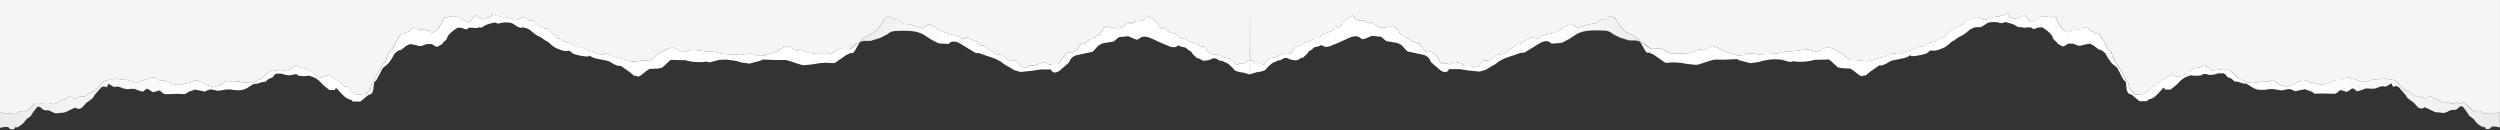
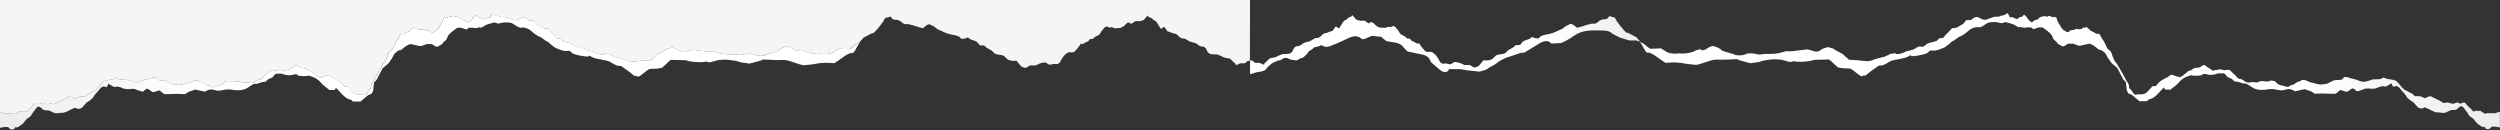
<svg xmlns="http://www.w3.org/2000/svg" xmlns:xlink="http://www.w3.org/1999/xlink" id="Vrstva_1" data-name="Vrstva 1" viewBox="0 0 1920 100">
  <rect x="0" y="0" width="1920" height="100" fill="#333333" stroke="none" />
  <defs>
    <style>
      .cls-1 {
        fill: url(#Nepojmenovan_p_echod_92-4);
      }

      .cls-1, .cls-2, .cls-3, .cls-4, .cls-5 {
        stroke-width: 0px;
      }

      .cls-2 {
        fill: url(#Nepojmenovan_p_echod_92-2);
      }

      .cls-3 {
        fill: url(#Nepojmenovan_p_echod_92-3);
      }

      .cls-4 {
        fill: url(#Nepojmenovan_p_echod_92);
      }

      .cls-5 {
        fill: #f6f4f4;
      }
    </style>
    <linearGradient id="Nepojmenovan_p_echod_92" data-name="Nepojmenovan˝ p¯echod 92" x1="0" y1="54.99" x2="660.32" y2="54.99" gradientUnits="userSpaceOnUse">
      <stop offset="0" stop-color="#ececec" />
      <stop offset=".23" stop-color="#fff" />
      <stop offset=".89" stop-color="#fff" />
    </linearGradient>
    <linearGradient id="Nepojmenovan_p_echod_92-2" data-name="Nepojmenovan˝ p¯echod 92" x1="660.32" y1="34.57" x2="960" y2="34.57" xlink:href="#Nepojmenovan_p_echod_92" />
    <linearGradient id="Nepojmenovan_p_echod_92-3" data-name="Nepojmenovan˝ p¯echod 92" x1="-430.38" y1="54.71" x2="229.94" y2="54.71" gradientTransform="translate(1489.62) rotate(-180) scale(1 -1)" xlink:href="#Nepojmenovan_p_echod_92" />
    <linearGradient id="Nepojmenovan_p_echod_92-4" data-name="Nepojmenovan˝ p¯echod 92" x1="229.94" y1="34.29" x2="529.62" y2="34.29" gradientTransform="translate(1489.62) rotate(-180) scale(1 -1)" xlink:href="#Nepojmenovan_p_echod_92" />
  </defs>
  <g>
    <path class="cls-4" d="m652.23,37.74c-.54,0-7.82-.32-7.82-.32l-4.86,3.03-2.16.64-2.43.32c-2.43.32-3.64-.16-3.64-.16l-3.64.16s-2.83,0-6.07-.8c-3.24-.8-3.51-1.43-3.51-1.43,0,0-1.75-.64-3.24-.96-1.48-.32-2.02.8-2.02.8l-2.56-.64-2.97-1.91s-1.89-.8-2.7-.8-1.89.32-4.05,1.27c-2.16.96-2.83,2.07-2.83,2.07,0,0-2.7,1.12-7.55,2.39-4.86,1.27-1.75.8-1.75.8l-1.08.32s-5.13.96-8.09-.64c-2.97-1.59-10.25.32-10.25.32,0,0-.94-.16-1.48-.16s-3.37-.32-3.37-.32h-3.37l-3.1-.16s-2.83,0-7.01-1.27c-4.18-1.27-2.56-.64-2.56-.64h-4.18l-1.35-.16-5.13-.64-5.26-.64s-1.08,0-4.86,1.27c-3.78,1.27-5.03-.48-5.03-.48l-2.52-1.44-3.37-1.12s-3.51.8-3.91.96c-.4.16-1.48.96-1.48.96,0,0-.67.64-4.05,2.23-3.37,1.59-3.64,2.55-3.64,2.55l-3.51,3.03-6.2.32-4.05.48c-4.05.48-5.26.16-5.26.16,0,0-2.29-.48-3.64-1.12-1.35-.64-8.23-2.23-8.23-2.23,0,0-.61-.16-.94-.48-.34-.32-1.55-.48-2.36-1.12-.81-.64-1.15-.32-3.24-.88-2.09-.56-2.02.48-2.02.48l-2.56-.08s-1.75-.32-3.03-.88c-1.28-.56-2.56-1.19-2.56-1.19l-3.03-.72s-1.21-.16-2.02-.56c-.81-.4-1.96-1.04-1.96-1.04l-1.15-.8-1.89-.56-2.23.24h-.47s-2.43-1.67-2.97-2.23c-.54-.56-7.28-2.15-7.28-2.15l-1.42-1.43-1.15-.88h-1.15l-1.01.08-1.08-1.04-1.28-1.59-1.42-1.35-.74-.8s-1.21-1.04-2.23-2.31c-1.01-1.27-2.02-.48-2.02-.48l-2.09-.64s-.81-.24-1.35-.64c-.27-.2-.3-.2-.3-.19,0-.01-.03-.04-.1-.13-.27-.32-2.16-1.19-2.16-1.19l-.94-.56-2.49-3h-3.57s-1.35-1.35-3.17-2.14c-1.82-.8-4.17.95-4.17.95,0,0-2.45,1.72-5.01.68-1.91-.77-1.61-.75-1.33-.68l-.76-.19-1.15-.32-2.02-.72s-.96-.22-4.15-.24c-.23-.13-.47-.27-.66-.4-.6-.4-2.43-.51-2.43-.51l-.99-.43s-1.29-.92-2.03-1.16c-.74-.23-.69.76-.99,1.16-.3.39-1.21,2.11-1.21,2.11,0,0,0,0,0,0l-.77-.4s-1.04.12-1.49.29c-.45.18,0,0-.99.53-.99.53-1.88.7-1.88.7l-1.04-.43s-.45-.56-.74-.8c-.3-.23-1.24-.29-1.24-.29l-.69-.12s-.84-.35-1.34-1.29c-.5-.94-1.69.35-3.27,2.54-1.59,2.19-1.44,1.73-1.44,1.73,0,0-.84.59-1.44,1.04-.6.45-1.24-.51-1.24-.51l-1.04-.94-1.79-.35s-.99-.47-1.79-1.35c-.79-.88-2.23-1.05-2.23-1.05,0,0-1.34-.41-1.98-.48-.64-.07-1.29.48-1.29.48h-.94s-.4-.35-.64-.48c-.25-.13-1.09,0-1.09,0l-1.44.48-1.14.53-.34-.06-.51-.47-1.74.76-.74,2.52s-.84,1.58-1.09,1.93-1.14,1.76-1.59,2.64c-.45.88-.74,1.05-.74,1.05,0,0-.55.64-1.14,1.29-.6.64-1.29.59-1.29.59l-1.04.82-1.19.35s-.55-.06-1.34-1c-.79-.94-3.42-.76-3.42-.76,0,0-.74-.41-1.14-.64-.4-.23-.89-.23-.89-.23l-1.49.41-1.39-.29h-.99c-.15,0-.35-.41-.74-.88-.4-.47-.79,0-1.29,0s-1.24-.7-1.24-.7c0,0-.45.12-1.14.7-.69.59-1.14,1-1.14,1l-1.44,1.41-1.64.59-1.69,1.11s-.5.36-.84.36-.55.28-.84.28-.54-.28-.54-.28h-.55l-1.19,1.45-.89,1.82s-.84,1.11-1.44,2.11c-.6,1-1.34,2.29-1.74,3.22-.4.94-1.09,2.58-1.09,2.58,0,0-.55.64-1.04,1-.5.35-.69.53-.69.53,0,0-.55.53-.74.8-.2.27-.55.49-.55.49,0,0-.94,2.52-1.19,3.34-.25.82-.89,2.23-1.19,2.81-.12.23-.33.7-.55,1.21-.55.51-1.16,1.1-1.3,1.31-.27.4-4.52,7.73-4.52,7.73l-2.76,5.26s-1.48,2.31-1.82,2.79c-.34.48-.61,3.43-.61,3.43l-1.21.97-.27.54s-.74.64-1.62,2.15c-.88,1.51-1.69,1.35-1.69,1.35l-2.09-.32-1.82.08s-1.62,0-2.97-.48c-1.35-.48-1.48-.8-1.48-.8,0,0-1.28-1.19-1.48-1.43-.2-.24-2.5-2.79-2.9-3.19-.4-.4-.74-.4-1.21-.56-.47-.16-.67.16-.67.16l-.54.16-.67-.48s-.61-.64-.81-.88-.47-.56-1.21-1.51c-.74-.96-3.44-2.39-3.44-2.39,0,0-.2-.08-.88-.56-.67-.48-2.7-1.27-2.7-1.27l-1.42-1.19c-1.42-1.19-2.16-.56-2.16-.56l-1.89.72-3.64,1.12s-1.62-.56-2.5-1.35c-.88-.8-1.42-1.12-1.42-1.12l-3.03-2.55s-1.08-.08-1.28-.16c-.2-.08-.94-.4-.94-.4,0,0-.27-.16-.88-.8-.61-.64-2.9-.96-2.9-.96h-1.08l-1.28-.32s-.61-.32-1.01-.48c-.4-.16-1.69-1.27-1.69-1.27l-1.42.16-1.28,1.12-2.97,1.75s-.47.4-1.21,1.04c-.74.64-1.96-.08-1.96-.08l-1.62-.16-1.89-.48-1.89.08s-1.28.64-1.75.64-1.42-.24-1.42-.24l-1.35-.16h-.74l-1.15.4-1.08.96s-.74.8-1.21,1.27-1.55,1.35-1.55,1.35l-1.82,2.07-1.15.88s-.61.08-1.35.16c-.74.08-.81.24-.81.24l-1.48.88-1.69,1.12-1.55.48h-1.35c-.34,0-1.15-.32-1.15-.32l-1.35-.08s-1.75.24-2.63.32c-.88.08-1.28-.16-1.28-.16,0,0-.54-.16-1.21-.64-.67-.48-3.91-.08-3.91-.08h-.74s-.88.24-1.28.24-.61-.08-1.35-.24c-.74-.16-.88-.56-.88-.56,0,0-.54,0-2.36.16-1.82.16-2.36,1.51-2.36,1.51,0,0-1.28.96-1.75,1.27-.47.32-.61.32-1.28.56-.67.24-2.02.4-2.02.4,0,0-1.48.64-3.1.88-1.62.24-1.48-.24-1.48-.24,0,0-.81-.56-1.28-.8-.47-.24-1.21-.24-1.42-.4s-1.21-.4-1.21-.4c0,0-.2-.24-1.35-1.04-1.15-.8-1.42-.88-1.42-.88,0,0-.94-.16-1.35-.24-.4-.08-.81-.48-1.69-1.04-.88-.56-2.97,0-2.97,0,0,0-2.29.8-3.1,1.27-.81.48-1.89.48-2.43.64-.54.16-2.16.64-2.16.64l-3.78.8s-3.37-.32-5.13-.64l-1.89-.96-2.97-1.43-2.02-.48s-3.1,0-3.91-.16c-.81-.16-1.35-.64-2.02-1.75-.67-1.12-4.32.16-5.8.64-1.48.48-2.83.64-2.83.64l-2.16.8s-1.75.64-3.37,1.12c-1.62.48-5.39-.8-5.39-.8l-3.1-.96s-3.1-.16-4.45-.16-1.62-.32-1.62-.32l-1.89-.96s-.54.16-1.62.64c-1.08.48-3.37.8-3.37.8,0,0-1.35,0-2.56.32-1.21.32-2.83,1.12-3.51,2.07-.67.96-1.21,1.43-2.29,2.71-1.08,1.27-2.29,2.55-2.83,2.87-.54.32-6.2,3.19-6.2,3.19l-1.75,1.72s-1.48-.13-2.43,0c-.94.13-1.48,0-1.48,0l-2.16.83-2.02.8-1.08-.8s-1.62-.64-2.43-.8c-.81-.16-.81.32-2.7,1.12-1.89.8-1.89.96-3.91,1.91-2.02.96-1.89,1.12-3.24,1.89-1.35.77-2.02,0-2.02,0h-2.16l-2.16.66-2.16.16-1.89-.82h-1.35s-1.21.82-2.16.82,0,0-.54-.48c-.54-.48-2.43-.32-2.43-.32,0,0-.81.64-1.48,1.59-.67.96-.81.96-1.48,1.59-.67.64-1.75,1.43-3.1,3.03-1.35,1.59-1.08-.32-2.97,0-1.89.32-2.97,0-2.97,0,0,0-1.08.96-2.7,1.91-1.62.96-1.08,0-2.56,0H3.91l-3.91-1.11v12.1s6.02-1.7,6.92,0c.9,1.7,3.78,1.06,3.78,1.06,0,0,.9-1.72,1.62-1.82.72-.09-.54,1.37,1.62,0l2.16-1.37s1.08-.64,2.34-2.12c1.26-1.49.9-1.49,2.34-2.76,1.44-1.27,2.16-1.06,3.24-2.76,1.08-1.7.18-.64,1.8-2.76,1.62-2.12,2.52-3.61,3.42-3.82.9-.21,2.16.64,2.88,1.49.72.85,1.98,1.27,1.98,1.27l3.6.21s2.7,1.27,3.96,1.91c1.26.64,5.75-.21,5.75-.21,0,0,1.26.64,5.21-1.49,3.96-2.12,5.21-2.34,5.21-2.34,0,0,1.98,1.27,2.88.85.9-.42,1.62.15,3.06-1.73,1.44-1.88,2.88-3.15,2.88-3.15l1.98-1.27s1.08-1.06,1.8-1.49c.72-.42,1.08-1.06,1.8-2.34.72-1.27,4.14-4.67,4.86-5.74.72-1.06,2.52-1.49,2.52-1.49,1.26,0,1.98,1.27,2.7,0l.72-1.27s-.72-1.49,1.62,0l2.34,1.49,1.62.21s.72-.64,3.06,0c2.34.64,2.52,1.06,3.24,1.27.72.21,2.7.42,2.7.42l3.24-.21h2.34l2.7,1.06,2.7.85,1.26.21,2.52-2.12h.9c.72,0,2.7,1.7,2.7,1.7l1.62.85,1.62-.42,2.88-.85s.18-.42.9.21c.72.64,1.98,1.7,1.98,1.7l1.44.85h2.7l6.47-.21h1.42l5.05.21,3.06-1.91,3.96-1.27s-1.44-.85,3.42.21l4.86,1.06s2.34-1.27,3.06-1.49c.72-.21,1.98-.21,1.98-.21l1.26.21c1.26.21,3.6.85,3.6.85l3.06-.42,3.78-.64h3.24s1.26.64,6.11.64,8.27-2.97,8.27-2.97l3.24-1.94h2.16l3.78-1.25,3.06-.42,1.98-1.91,2.52-1.06.9-.42,1.08-1.49,1.44-1.27h4.68l1.62.64,2.34.42,2.16.21s4.5-1.27,5.57-.64c1.08.64-1.08.64,2.34,1.06,3.42.42,5.57,0,5.57,0l1.26-.21,3.42,1.27,1.44.64,2.7,1.91s3.24,3.61,4.5,4.46c1.26.85,3.42,2.76,3.42,2.76h3.78c1.98,0-.36-3.82,3.6.64,3.96,4.46,5.93,5.95,7.55,6.37,1.62.42,2.34.85,2.34.85l.72,1.01h5.93l1.98-1.65,3.78-3.19,2.7-1.06,1.26-2.34.72-6.37,1.98-2.12,4.68-8.92,4.14-3.4,3.06-4.25,1.8-3.4,2.52-2.12,2.34-1.06s-1.44,1.91,1.62-.85c3.06-2.76,5.57-3.4,5.57-3.4l1.62.21,5.57,1.27h1.62l3.78-1.49h4.14l2.52,1.7,1.62.42,3.78-2.12,1.08-1.7s2.16-.85,2.88-3.61c.72-2.76,7.73-7.22,7.73-7.22h2.7s3.24,1.06,3.96,1.27c.72.21,1.98-1.27,1.98-1.27h3.42s1.44.64,3.42,0c1.98-.64,2.7,0,2.7,0l4.14-2.34s5.93-1.91,6.47-1.7c.54.21,2.34.85,2.34.85l4.32-.87h2.88s2.88.02,4.14.87c1.26.85,3.6,2.34,3.6,2.34l2.16.85s1.98-.42,3.6,0c1.62.42,3.6,1.49,3.6,1.49l3.6,2.97,2.52,1.7,2.7,1.27,4.14,2.97s-.18-.85,2.34,1.49c2.52,2.34,4.68,3.61,4.68,3.61l3.78,1.49s2.7,1.06,4.32.85c1.62-.21,2.88,0,2.88,0,0,0,1.26,1.27,2.16,1.91.9.64,6.83,2.12,10.61,2.34,3.78.21.18-1.91,3.78.21,3.6,2.12,11.87,2.34,14.3,3.93,2.43,1.59,5.39,2.87,5.39,2.87l3.25.3c-.01.11.55.64,3.49,2.57,4.86,3.19,6.2,5.31,7.01,5.04l.81-.26s1.08,1.48,2.97.26c1.89-1.22,4.86-3.77,4.86-3.77l2.43-1.59,6.47-.32,3.24-.64,3.51-3.19,1.62-1.59,1.62-1.27,11.53.31s1.62.71,4.69,1.08c8.32.99,10.76-.11,10.76-.11l2.43.64s-.81.32,1.89-.32c2.7-.64,5.13-1.59,6.74-1.59s3.51-.32,6.47,0c2.97.32,6.2.96,6.2.96l2.97.96,6.74.96,9.44-2.55s-2.97-.96,7.28-.32c10.25.64,8.9-.96,16.18,1.59,7.28,2.55,8.63,2.55,8.63,2.55l6.47-.64,5.66-.96,4.86-.32,6.74.32,9.17-6.37,3.51-1.59s1.35,1.59,3.51-2.55c2.16-4.14,3.51-5.74,3.51-5.74l-3.64,2.07s-3.91,3.35-4.45,3.35Z" />
    <polygon class="cls-5" points="0 86.18 0 98.28 0 98.28 0 86.18 0 86.18" />
-     <path class="cls-2" d="m959.37,46.77h-1.08l-1.8,1.49-.63.32h-2.16c-1.53,0-.99,0-3.15.96-2.16.96-1.35-.21-1.35-.21l-1.62-1.59-2.97-2.76-2.52-.42s-1.98-.32-2.79-.85c-.81-.53-1.62-.85-3.87-1.7-2.25-.85-.63-.21-1.53-.21s-3.24-.21-3.24-.21l-1.17-.11-1.89-1.38-1.38-2.92-1.49-1.29-2.08-.23-1.59-.66s-1.79-1.09-1.88-1.45c-.1-.35-5.32-1.64-5.32-1.64l-1.26-.78-2.91-1.64h-1.98l-2.12-1.33-.99-1.09s-1.59-1.41-2.25-1.25c-.66.16-4.7-1.72-5.29-1.72s-.79-.63-.79-.63c0,0-.79-1.25-1.65-2.34-.86-1.09-1.98.55-1.98.55l-1.21.31-.84-1.48s-.79-1.17-1.12-1.72c-.33-.55-1.19-1.95-1.19-1.95l-1.32-1.09s-.53-.08-1.12-.47c-.6-.39-.73-.86-.73-.86l-1.19-.86-.99-.23-.6-.08s-.4-.78-.6-1.17c-.2-.39-.33,0-.33,0,0,0-1.46,1.25-2.31,2.58-.86,1.33-4.56,1.64-4.56,1.64l-1.12-.16h-1.06s-1.06.47-1.45.7c-.4.23-1.06.86-1.06.86,0,0-.73.47-1.25.55-.53.08-.6-.88-.6-.88,0,0-1.32.17-1.72,0-.4-.17-2.78,2.36-2.78,2.36,0,0-1.59,1.33-2.91,1.64-1.32.31-5.03.23-5.03.23l-.73-.55-1.39-.16-1.19.23s-.53-.08-.93-.31c-.4-.23-1.45-.63-1.45-.63l-1.52.86s-.66.86-1.52,1.88c-.86,1.02-1.11,1.33-1.59,2.34-.48,1.02-1.52,1.64-1.52,1.64,0,0-1.06.55-1.72.86-.66.31-1.45.94-1.45.94l-1.19,1.16h-.86s-.33.16-.79,0c-.46-.16-1.98,1.88-1.98,1.88l-1.42.47s-.57.47-2.02,1.14c-.99.46-1.18.6-1.21.64-.03-.04-.13-.15-.45-.53-.46-.55-1.12,1.09-1.12,1.09l-1.19,1.56-1.19,1.56-1.85,1.99-1.79.59s-.6,0-.99-.16c-.39-.16-1.52,0-1.52,0l-1.32.55-2.18,1.8s-1.32,1.64-1.79,2.5c-.46.86-1.78,3.12-1.78,3.12l-1.71,1.17s-2.16-.21-2.7-.21-2.88.64-2.88.64l-.9-.11s-1.08-.53-2.25-1.38c-1.17-.85-5.48.64-7.19,1.59-1.71.96-1.44.44-1.44.44h-3.69l-2.7,1.58-.81.32s-1.26-.21-2.52-.74c-1.26-.53-.9-.64-.9-.64l-1.08-1.17s-.63-.74-1.44-1.81c-.81-1.06-.99-1.17-.99-1.17,0,0-1.26,0-2.34.11-1.08.11-2.52-.32-2.52-.32l-1.71-.64s-.27-.11-1.98-1.81c-1.71-1.7-.54-.64-1.44-1.17-.9-.53-3.06-.74-3.06-.74,0,0-1.44-.11-2.79-.53-1.35-.42-2.88-2.44-2.88-2.44l-1.8-1.06-1.71-.96-1.35-.96-1.08-1.06s-.27,0-1.17-.11c-.9-.11-1.08,0-1.08,0l-1.26-.11-1.08-1.38-1.44-1.49-1.26-.53-3.51-1.27s-.54-.32-.9-.74c-.36-.42-1.35-.64-1.35-.64l-1.44.74s-2.61.42-3.24.32l-1.44-1.59-2.7-1.06s-1.35-.32-3.87-.74c-2.52-.42-6.38-2.18-7.87-2.97-1.48-.8-2.02-.8-2.02-.8l-3.1-2.39-1.75-.8s-.4-.16-1.08-.64c-.67-.48-2.43,0-4.32,1.75-1.89,1.75-1.75.96-1.75.96,0,0-1.21-.16-4.59-1.27-3.37-1.12-2.97-.96-2.97-.96l-3.37-.8h-2.56s-1.21-.32-2.29-1.43c-1.08-1.12-3.1-1.75-3.1-1.75l-3.24-.32-1.08-.8-1.21-1.51-4.18,1.19-1.75,3.03s-3.1,4.3-5.66,7.01c-2.56,2.71-2.43,1.43-2.43,1.43l-6.88,3.66-2.83,3.35,2.97-.96h5.39l7.28-2.23,5.66-2.87s1.89-2.55,7.28-2.55,15.11-.96,21.17,3.35c6.07,4.3,10.92,6.21,10.92,6.21l7.69.48s2.43-4.3,9.31,0c6.88,4.3,10.92,6.69,10.92,6.69,2.43.96,1.21-.48,4.86.96,3.64,1.43,8.9,2.87,10.92,3.82,2.02.96,4.45,2.39,4.45,2.39,0,0,2.83,2.39,4.05,2.87,1.21.48,5.66,3.35,5.66,3.35l4.86,1.43,9.31-.96,6.07-.96h8.09s1.62,5.26,7.69,0l6.07-5.26,1.35-2.67s1.43-2.34,4.72-3.07c10.07-2.23,11.33-2.39,11.33-2.39,0,0,.67.12,2.02-1.43,3.49-4.02,3.64-3.82,3.64-3.82l2.83-1.43,8.5-1.43,4.05-3.35,5.26-.48s1.21-.48,2.43,0c1.21.48,4.86,2.39,6.47,2.39s2.83-4.78,11.73-.48c8.9,4.3,10.92,4.78,10.92,4.78l2.02.96s2.43.64,3.24.64,1.89-.32,2.29-.64c.4-.32,1.35-.8,1.35-.8l1.75.8s.54.16.94.32c.4.16,2.7.48,2.7.48.81.64,2.02,1.75,2.02,1.75l.94.64s1.62.8,1.75,1.27c.13.48,1.08,1.59,1.08,1.59,0,0,1.62,1.54,2.52,2.39.9.85,2.34.85,2.34.85l1.98,1.27,1.62.42,3.24-.42s1.08-.21,1.98-.64c.9-.42,1.8-.85,1.8-.85,0,0,1.62,0,2.16.21.54.21,1.62.85,1.62.85l1.44.85h1.44l2.16,1.06s1.98.64,3.24,1.7c1.26,1.06,3.42,3.19,3.42,3.19,0,0,.54,1.27,1.62,1.7,1.08.42,2.34.85,2.34.85l3.78.64,5.04,1.49v-10.52h-.63Z" />
    <rect class="cls-5" x="960" y="46.77" width="0" height="10.51" />
    <path class="cls-5" d="m7.28,87.29h2.43c1.48,0,.94.96,2.56,0,1.62-.96,2.7-1.91,2.7-1.91,0,0,1.08.32,2.97,0,1.89-.32,1.62,1.59,2.97,0s2.43-2.39,3.1-3.03c.67-.64.81-.64,1.48-1.59.67-.96,1.48-1.59,1.48-1.59,0,0,1.89-.16,2.43.32.54.48-.4.48.54.48s2.16-.82,2.16-.82h1.35l1.89.82,2.16-.16,2.16-.66h2.16s.67.77,2.02,0c1.35-.77,1.21-.93,3.24-1.89,2.02-.96,2.02-1.12,3.91-1.91,1.89-.8,1.89-1.27,2.7-1.12.81.16,2.43.8,2.43.8l1.08.8,2.02-.8,2.16-.83s.54.13,1.48,0c.94-.13,2.43,0,2.43,0l1.75-1.72s5.66-2.87,6.2-3.19c.54-.32,1.75-1.59,2.83-2.87,1.08-1.27,1.62-1.75,2.29-2.71.67-.96,2.29-1.75,3.51-2.07,1.21-.32,2.56-.32,2.56-.32,0,0,2.29-.32,3.37-.8,1.08-.48,1.62-.64,1.62-.64l1.89.96s.27.32,1.62.32,4.45.16,4.45.16l3.1.96s3.78,1.27,5.39.8c1.62-.48,3.37-1.12,3.37-1.12l2.16-.8s1.35-.16,2.83-.64c1.48-.48,5.13-1.75,5.8-.64.67,1.12,1.21,1.59,2.02,1.75.81.16,3.91.16,3.91.16l2.02.48,2.97,1.43,1.89.96c1.75.32,5.12.64,5.12.64l3.78-.8s1.62-.48,2.16-.64c.54-.16,1.62-.16,2.43-.64.81-.48,3.1-1.27,3.1-1.27,0,0,2.09-.56,2.97,0,.88.56,1.28.96,1.69,1.04.4.08,1.35.24,1.35.24,0,0,.27.08,1.42.88,1.15.8,1.35,1.04,1.35,1.04,0,0,1.01.24,1.21.4.2.16.94.16,1.42.4.47.24,1.28.8,1.28.8,0,0-.13.48,1.48.24,1.62-.24,3.1-.88,3.1-.88,0,0,1.35-.16,2.02-.4.67-.24.81-.24,1.28-.56.47-.32,1.75-1.27,1.75-1.27,0,0,.54-1.35,2.36-1.51,1.82-.16,2.36-.16,2.36-.16,0,0,.13.4.88.56.74.16.94.24,1.35.24s1.28-.24,1.28-.24h.74s3.24-.4,3.91.08c.67.48,1.21.64,1.21.64,0,0,.4.24,1.28.16.88-.08,2.63-.32,2.63-.32l1.35.08s.81.32,1.15.32h1.35l1.55-.48,1.69-1.12,1.48-.88s.07-.16.81-.24c.74-.08,1.35-.16,1.35-.16l1.15-.88,1.82-2.07s1.08-.88,1.55-1.35c.47-.48,1.21-1.27,1.21-1.27l1.08-.96,1.15-.4h.74l1.35.16s.94.24,1.42.24,1.75-.64,1.75-.64l1.89-.08,1.89.48,1.62.16s1.21.72,1.96.08c.74-.64,1.21-1.04,1.21-1.04l2.97-1.75,1.28-1.12,1.42-.16s1.28,1.12,1.69,1.27c.4.16,1.01.48,1.01.48l1.28.32h1.08s2.29.32,2.9.96c.61.64.88.8.88.8,0,0,.74.32.94.4.2.08,1.28.16,1.28.16l3.03,2.55s.54.32,1.42,1.12c.88.8,2.5,1.35,2.5,1.35l3.64-1.12,1.89-.72s.74-.64,2.16.56l1.42,1.19s2.02.8,2.7,1.27c.67.48.88.56.88.56,0,0,2.7,1.43,3.44,2.39s1.01,1.27,1.21,1.51c.2.24.81.88.81.88l.67.48.54-.16s.2-.32.67-.16c.47.16.81.16,1.21.56.4.4,2.7,2.95,2.9,3.19.2.24,1.48,1.43,1.48,1.43,0,0,.13.32,1.48.8,1.35.48,2.97.48,2.97.48l1.82-.08,2.09.32s.81.16,1.69-1.35c.88-1.51,1.62-2.15,1.62-2.15l.27-.54,1.21-.97s.27-2.95.61-3.43c.34-.48,1.82-2.79,1.82-2.79l2.76-5.26s4.25-7.33,4.52-7.73c.14-.21.76-.8,1.3-1.31.22-.51.43-.98.55-1.21.3-.59.94-1.99,1.19-2.81.25-.82,1.19-3.34,1.19-3.34,0,0,.35-.22.55-.49.2-.27.74-.8.74-.8,0,0,.2-.18.69-.53.5-.35,1.04-1,1.04-1,0,0,.69-1.64,1.09-2.58.4-.94,1.14-2.23,1.74-3.22.6-1,1.44-2.11,1.44-2.11l.89-1.82,1.19-1.45h.55s.24.28.54.28.5-.28.84-.28.84-.36.84-.36l1.69-1.11,1.64-.59,1.44-1.41s.45-.41,1.14-1c.69-.59,1.14-.7,1.14-.7,0,0,.74.7,1.24.7s.89-.47,1.29,0c.4.47.6.88.74.88h.99l1.39.29,1.49-.41s.5,0,.89.23c.4.23,1.14.64,1.14.64,0,0,2.63-.18,3.42.76.79.94,1.34,1,1.34,1l1.19-.35,1.04-.82s.69.06,1.29-.59c.6-.64,1.14-1.29,1.14-1.29,0,0,.3-.18.74-1.05.45-.88,1.34-2.29,1.59-2.64.25-.35,1.09-1.93,1.09-1.93l.74-2.52,1.74-.76.51.47.34.06,1.14-.53,1.44-.48s.84-.13,1.09,0c.25.13.64.48.64.48h.94s.64-.55,1.29-.48c.64.07,1.98.48,1.98.48,0,0,1.44.18,2.23,1.05.79.88,1.79,1.35,1.79,1.35l1.79.35,1.04.94s.64.96,1.24.51c.6-.45,1.44-1.04,1.44-1.04,0,0-.15.46,1.44-1.73,1.59-2.19,2.78-3.48,3.27-2.54.5.94,1.34,1.29,1.34,1.29l.69.12s.94.06,1.24.29c.3.23.74.8.74.8l1.04.43s.89-.18,1.88-.7c.99-.53.55-.35.99-.53.45-.18,1.49-.29,1.49-.29l.77.4s0,0,0,0c0,0,.92-1.72,1.21-2.11.3-.39.25-1.39.99-1.16.74.23,2.03,1.16,2.03,1.16l.99.43s1.84.11,2.43.51c.19.13.43.27.66.4,3.19.01,4.15.24,4.15.24l2.02.72,1.15.32.76.19c.09.02.19.05.19.05l-.19-.05c-.28-.06-.58-.09,1.33.68,2.56,1.04,5.01-.68,5.01-.68,0,0,2.35-1.75,4.17-.95,1.82.8,3.17,2.14,3.17,2.14h3.57l2.49,3,.94.56s1.89.88,2.16,1.19c.07.09.1.12.1.13,0,0,.04,0,.3.19.54.4,1.35.64,1.35.64l2.09.64s1.01-.8,2.02.48c1.01,1.27,2.23,2.31,2.23,2.31l.74.8,1.42,1.35,1.28,1.59,1.08,1.04,1.01-.08h1.15l1.15.88,1.42,1.43s6.74,1.59,7.28,2.15c.54.56,2.97,2.23,2.97,2.23h.47l2.23-.24,1.89.56,1.15.8s1.15.64,1.96,1.04c.81.4,2.02.56,2.02.56l3.03.72s1.28.64,2.56,1.19c1.28.56,3.03.88,3.03.88l2.56.08s-.07-1.04,2.02-.48c2.09.56,2.43.24,3.24.88.81.64,2.02.8,2.36,1.12s.94.48.94.48c0,0,6.88,1.59,8.23,2.23,1.35.64,3.64,1.12,3.64,1.12,0,0,1.21.32,5.26-.16l4.05-.48,6.2-.32,3.51-3.03s.27-.96,3.64-2.55c3.37-1.59,4.05-2.23,4.05-2.23,0,0,1.08-.8,1.48-.96.4-.16,3.91-.96,3.91-.96l3.37,1.12,2.52,1.44s1.25,1.75,5.03.48c3.78-1.27,4.86-1.27,4.86-1.27l5.26.64,5.13.64,1.35.16h4.18s-1.62-.64,2.56.64c4.18,1.27,7.01,1.27,7.01,1.27l3.1.16h3.37s2.83.32,3.37.32,1.48.16,1.48.16c0,0,7.28-1.91,10.25-.32,2.97,1.59,8.09.64,8.09.64l1.08-.32s-3.1.48,1.75-.8c4.86-1.27,7.55-2.39,7.55-2.39,0,0,.67-1.12,2.83-2.07,2.16-.96,3.24-1.27,4.05-1.27s2.7.8,2.7.8l2.97,1.91,2.56.64s.54-1.12,2.02-.8c1.48.32,3.24.96,3.24.96,0,0,.27.64,3.51,1.43,3.24.8,6.07.8,6.07.8l3.64-.16s1.21.48,3.64.16l2.43-.32,2.16-.64,4.86-3.03s7.28.32,7.82.32,4.45-3.35,4.45-3.35l3.64-2.07,2.83-3.35,6.88-3.66s-.13,1.27,2.43-1.43c2.56-2.71,5.66-7.01,5.66-7.01l1.75-3.03,4.18-1.19,1.21,1.51,1.08.8,3.24.32s2.02.64,3.1,1.75c1.08,1.12,2.29,1.43,2.29,1.43h2.56l3.37.8s-.4-.16,2.97.96c3.37,1.12,4.59,1.27,4.59,1.27,0,0-.13.8,1.75-.96,1.89-1.75,3.64-2.23,4.32-1.75.67.48,1.08.64,1.08.64l1.75.8,3.1,2.39s.54,0,2.02.8c1.48.8,5.35,2.55,7.87,2.97,2.52.42,3.87.74,3.87.74l2.7,1.06,1.44,1.59c.63.11,3.24-.32,3.24-.32l1.44-.74s.99.21,1.35.64c.36.42.9.74.9.74l3.51,1.27,1.26.53,1.44,1.49,1.08,1.38,1.26.11s.18-.11,1.08,0c.9.11,1.17.11,1.17.11l1.08,1.06,1.35.96,1.71.96,1.8,1.06s1.53,2.02,2.88,2.44c1.35.42,2.79.53,2.79.53,0,0,2.16.21,3.06.74.9.53-.27-.53,1.44,1.17,1.71,1.7,1.98,1.81,1.98,1.81l1.71.64s1.44.42,2.52.32c1.08-.11,2.34-.11,2.34-.11,0,0,.18.11.99,1.17.81,1.06,1.44,1.81,1.44,1.81l1.08,1.17s-.36.11.9.64c1.26.53,2.52.74,2.52.74l.81-.32,2.7-1.58h3.69s-.27.52,1.44-.44c1.71-.96,6.02-2.44,7.19-1.59,1.17.85,2.25,1.38,2.25,1.38l.9.11s2.34-.64,2.88-.64,2.7.21,2.7.21l1.71-1.17s1.32-2.26,1.78-3.12,1.79-2.5,1.79-2.5l2.18-1.8,1.32-.55s1.13-.16,1.52,0c.39.16.99.16.99.16l1.79-.59,1.85-1.99,1.19-1.56,1.19-1.56s.66-1.64,1.12-1.09c.32.37.42.49.45.53.02-.04.21-.18,1.21-.64,1.46-.67,2.02-1.14,2.02-1.14l1.42-.47s1.52-2.03,1.98-1.88c.46.16.79,0,.79,0h.86l1.19-1.16s.79-.63,1.45-.94c.66-.31,1.72-.86,1.72-.86,0,0,1.04-.63,1.52-1.64.48-1.02.73-1.33,1.59-2.34.86-1.02,1.52-1.88,1.52-1.88l1.52-.86s1.06.39,1.45.63c.4.23.93.31.93.31l1.19-.23,1.39.16.73.55s3.7.08,5.03-.23c1.32-.31,2.91-1.64,2.91-1.64,0,0,2.38-2.54,2.78-2.36.4.17,1.72,0,1.72,0,0,0,.07.96.6.88.53-.08,1.25-.55,1.25-.55,0,0,.66-.62,1.06-.86.4-.23,1.45-.7,1.45-.7h1.06l1.12.16s3.7-.31,4.56-1.64c.86-1.33,2.31-2.58,2.31-2.58,0,0,.13-.39.33,0,.2.39.6,1.17.6,1.17l.6.08.99.23,1.19.86s.13.47.73.86c.6.39,1.12.47,1.12.47l1.32,1.09s.86,1.41,1.19,1.95c.33.55,1.12,1.72,1.12,1.72l.84,1.48,1.21-.31s1.12-1.64,1.98-.55c.86,1.09,1.65,2.34,1.65,2.34,0,0,.2.63.79.63s4.63,1.88,5.29,1.72c.66-.16,2.25,1.25,2.25,1.25l.99,1.09,2.12,1.33h1.98l2.91,1.64,1.26.78s5.22,1.29,5.32,1.64c.1.35,1.88,1.45,1.88,1.45l1.59.66,2.08.23,1.49,1.29,1.38,2.92,1.89,1.38,1.17.11s2.34.21,3.24.21-.72-.64,1.53.21c2.25.85,3.06,1.17,3.87,1.7.81.53,2.79.85,2.79.85l2.52.42,2.97,2.76,1.62,1.59s-.81,1.17,1.35.21c2.16-.96,1.62-.96,3.15-.96h2.16l.63-.32,1.8-1.49h1.7V-.26H0S0,86.18,0,86.18l3.91,1.11h3.37Z" />
  </g>
  <g>
    <path class="cls-3" d="m1267.77,37.46c.54,0,7.82-.32,7.82-.32l4.86,3.03,2.16.64,2.43.32c2.43.32,3.64-.16,3.64-.16l3.64.16s2.83,0,6.07-.8c3.24-.8,3.51-1.43,3.51-1.43,0,0,1.75-.64,3.24-.96,1.48-.32,2.02.8,2.02.8l2.56-.64,2.97-1.91s1.89-.8,2.7-.8,1.89.32,4.05,1.27c2.16.96,2.83,2.07,2.83,2.07,0,0,2.7,1.12,7.55,2.39,4.86,1.27,1.75.8,1.75.8l1.08.32s5.13.96,8.09-.64c2.97-1.59,10.25.32,10.25.32,0,0,.94-.16,1.48-.16s3.37-.32,3.37-.32h3.37l3.1-.16s2.83,0,7.01-1.27c4.18-1.27,2.56-.64,2.56-.64h4.18l1.35-.16,5.13-.64,5.26-.64s1.08,0,4.86,1.27c3.78,1.27,5.03-.48,5.03-.48l2.52-1.44,3.37-1.12s3.51.8,3.91.96c.4.16,1.48.96,1.48.96,0,0,.67.64,4.05,2.23,3.37,1.59,3.64,2.55,3.64,2.55l3.51,3.03,6.2.32,4.05.48c4.05.48,5.26.16,5.26.16,0,0,2.29-.48,3.64-1.12,1.35-.64,8.23-2.23,8.23-2.23,0,0,.61-.16.94-.48.34-.32,1.55-.48,2.36-1.12.81-.64,1.15-.32,3.24-.88,2.09-.56,2.02.48,2.02.48l2.56-.08s1.75-.32,3.03-.88c1.28-.56,2.56-1.19,2.56-1.19l3.03-.72s1.21-.16,2.02-.56c.81-.4,1.96-1.04,1.96-1.04l1.15-.8,1.89-.56,2.23.24h.47s2.43-1.67,2.97-2.23c.54-.56,7.28-2.15,7.28-2.15l1.42-1.43,1.15-.88h1.15l1.01.08,1.08-1.04,1.28-1.59,1.42-1.35.74-.8s1.21-1.04,2.23-2.31c1.01-1.27,2.02-.48,2.02-.48l2.09-.64s.81-.24,1.35-.64c.27-.2.3-.2.3-.19,0-.01.03-.04.1-.13.27-.32,2.16-1.19,2.16-1.19l.94-.56,2.49-3h3.57s1.35-1.35,3.17-2.14c1.82-.8,4.17.95,4.17.95,0,0,2.45,1.72,5.01.68,1.91-.77,1.61-.75,1.33-.68l.76-.19,1.15-.32,2.02-.72s.96-.22,4.15-.24c.23-.13.47-.27.66-.4.6-.4,2.43-.51,2.43-.51l.99-.43s1.29-.92,2.03-1.16c.74-.23.69.76.99,1.16.3.39,1.21,2.11,1.21,2.11,0,0,0,0,0,0l.77-.4s1.04.12,1.49.29c.45.18,0,0,.99.53.99.53,1.88.7,1.88.7l1.04-.43s.45-.56.74-.8c.3-.23,1.24-.29,1.24-.29l.69-.12s.84-.35,1.34-1.29c.5-.94,1.69.35,3.27,2.54,1.59,2.19,1.44,1.73,1.44,1.73,0,0,.84.59,1.44,1.04.6.45,1.24-.51,1.24-.51l1.04-.94,1.79-.35s.99-.47,1.79-1.35c.79-.88,2.23-1.05,2.23-1.05,0,0,1.34-.41,1.98-.48.64-.07,1.29.48,1.29.48h.94s.4-.35.64-.48c.25-.13,1.09,0,1.09,0l1.44.48,1.14.53.34-.06.51-.47,1.74.76.74,2.52s.84,1.58,1.09,1.93,1.14,1.76,1.59,2.64c.45.88.74,1.05.74,1.05,0,0,.55.64,1.14,1.29.6.64,1.29.59,1.29.59l1.04.82,1.19.35s.55-.06,1.34-1c.79-.94,3.42-.76,3.42-.76,0,0,.74-.41,1.14-.64.4-.23.89-.23.89-.23l1.49.41,1.39-.29h.99c.15,0,.35-.41.74-.88.4-.47.79,0,1.29,0s1.24-.7,1.24-.7c0,0,.45.12,1.14.7.69.59,1.14,1,1.14,1l1.44,1.41,1.64.59,1.69,1.11s.5.36.84.36.55.28.84.28.54-.28.54-.28h.55l1.19,1.45.89,1.82s.84,1.11,1.44,2.11c.6,1,1.34,2.29,1.74,3.22.4.94,1.09,2.58,1.09,2.58,0,0,.55.64,1.04,1,.5.35.69.53.69.53,0,0,.55.53.74.8.2.27.55.49.55.49,0,0,.94,2.52,1.19,3.34.25.82.89,2.23,1.19,2.81.12.23.33.7.55,1.21.55.51,1.16,1.1,1.3,1.31.27.4,4.52,7.73,4.52,7.73l2.76,5.26s1.48,2.31,1.82,2.79c.34.48.61,3.43.61,3.43l1.21.97.27.54s.74.64,1.62,2.15c.88,1.51,1.69,1.35,1.69,1.35l2.09-.32,1.82.08s1.62,0,2.97-.48c1.35-.48,1.48-.8,1.48-.8,0,0,1.28-1.19,1.48-1.43.2-.24,2.5-2.79,2.9-3.19.4-.4.74-.4,1.21-.56.47-.16.67.16.67.16l.54.16.67-.48s.61-.64.81-.88.47-.56,1.21-1.51c.74-.96,3.44-2.39,3.44-2.39,0,0,.2-.08.88-.56.67-.48,2.7-1.27,2.7-1.27l1.42-1.19c1.42-1.19,2.16-.56,2.16-.56l1.89.72,3.64,1.12s1.62-.56,2.5-1.35c.88-.8,1.42-1.12,1.42-1.12l3.03-2.55s1.08-.08,1.28-.16c.2-.08.94-.4.94-.4,0,0,.27-.16.88-.8.61-.64,2.9-.96,2.9-.96h1.08l1.28-.32s.61-.32,1.01-.48c.4-.16,1.69-1.27,1.69-1.27l1.42.16,1.28,1.12,2.97,1.75s.47.4,1.21,1.04c.74.64,1.96-.08,1.96-.08l1.62-.16,1.89-.48,1.89.08s1.28.64,1.75.64,1.42-.24,1.42-.24l1.35-.16h.74l1.15.4,1.08.96s.74.8,1.21,1.27,1.55,1.35,1.55,1.35l1.82,2.07,1.15.88s.61.08,1.35.16c.74.08.81.24.81.24l1.48.88,1.69,1.12,1.55.48h1.35c.34,0,1.15-.32,1.15-.32l1.35-.08s1.75.24,2.63.32c.88.08,1.28-.16,1.28-.16,0,0,.54-.16,1.21-.64.67-.48,3.91-.08,3.91-.08h.74s.88.24,1.28.24.61-.08,1.35-.24c.74-.16.88-.56.88-.56,0,0,.54,0,2.36.16,1.82.16,2.36,1.51,2.36,1.51,0,0,1.28.96,1.75,1.27.47.32.61.32,1.28.56.67.24,2.02.4,2.02.4,0,0,1.48.64,3.1.88,1.62.24,1.48-.24,1.48-.24,0,0,.81-.56,1.28-.8.47-.24,1.21-.24,1.42-.4s1.21-.4,1.21-.4c0,0,.2-.24,1.35-1.04,1.15-.8,1.42-.88,1.42-.88,0,0,.94-.16,1.35-.24.4-.08.81-.48,1.69-1.04.88-.56,2.97,0,2.97,0,0,0,2.29.8,3.1,1.27.81.48,1.89.48,2.43.64.54.16,2.16.64,2.16.64l3.78.8s3.37-.32,5.13-.64l1.89-.96,2.97-1.43,2.02-.48s3.1,0,3.91-.16c.81-.16,1.35-.64,2.02-1.75.67-1.12,4.32.16,5.8.64,1.48.48,2.83.64,2.83.64l2.16.8s1.75.64,3.37,1.12c1.62.48,5.39-.8,5.39-.8l3.1-.96s3.1-.16,4.45-.16,1.62-.32,1.62-.32l1.89-.96s.54.16,1.62.64c1.08.48,3.37.8,3.37.8,0,0,1.35,0,2.56.32,1.21.32,2.83,1.12,3.51,2.07.67.96,1.21,1.43,2.29,2.71,1.08,1.27,2.29,2.55,2.83,2.87.54.32,6.2,3.19,6.2,3.19l1.75,1.72s1.48-.13,2.43,0c.94.13,1.48,0,1.48,0l2.16.83,2.02.8,1.08-.8s1.62-.64,2.43-.8c.81-.16.81.32,2.7,1.12,1.89.8,1.89.96,3.91,1.91,2.02.96,1.89,1.12,3.24,1.89,1.35.77,2.02,0,2.02,0h2.16l2.16.66,2.16.16,1.89-.82h1.35s1.21.82,2.16.82,0,0,.54-.48c.54-.48,2.43-.32,2.43-.32,0,0,.81.64,1.48,1.59.67.96.81.96,1.48,1.59.67.64,1.75,1.43,3.1,3.03,1.35,1.59,1.08-.32,2.97,0,1.89.32,2.97,0,2.97,0,0,0,1.08.96,2.7,1.91,1.62.96,1.08,0,2.56,0h5.8l3.91-1.11v12.1s-6.02-1.7-6.92,0c-.9,1.7-3.78,1.06-3.78,1.06,0,0-.9-1.72-1.62-1.82-.72-.09.54,1.37-1.62,0l-2.16-1.37s-1.08-.64-2.34-2.12c-1.26-1.49-.9-1.49-2.34-2.76-1.44-1.27-2.16-1.06-3.24-2.76-1.08-1.7-.18-.64-1.8-2.76-1.62-2.12-2.52-3.61-3.42-3.82-.9-.21-2.16.64-2.88,1.49-.72.85-1.98,1.27-1.98,1.27l-3.6.21s-2.7,1.27-3.96,1.91c-1.26.64-5.75-.21-5.75-.21,0,0-1.26.64-5.21-1.49-3.96-2.12-5.21-2.34-5.21-2.34,0,0-1.98,1.27-2.88.85-.9-.42-1.62.15-3.06-1.73-1.44-1.88-2.88-3.15-2.88-3.15l-1.98-1.27s-1.08-1.06-1.8-1.49c-.72-.42-1.08-1.06-1.8-2.34-.72-1.27-4.14-4.67-4.86-5.74-.72-1.06-2.52-1.49-2.52-1.49-1.26,0-1.98,1.27-2.7,0l-.72-1.27s.72-1.49-1.62,0l-2.34,1.49-1.62.21s-.72-.64-3.06,0c-2.34.64-2.52,1.06-3.24,1.27-.72.21-2.7.42-2.7.42l-3.24-.21h-2.34l-2.7,1.06-2.7.85-1.26.21-2.52-2.12h-.9c-.72,0-2.7,1.7-2.7,1.7l-1.62.85-1.62-.42-2.88-.85s-.18-.42-.9.21c-.72.64-1.98,1.7-1.98,1.7l-1.44.85h-2.7l-6.47-.21h-1.42l-5.05.21-3.06-1.91-3.96-1.27s1.44-.85-3.42.21l-4.86,1.06s-2.34-1.27-3.06-1.49c-.72-.21-1.98-.21-1.98-.21l-1.26.21c-1.26.21-3.6.85-3.6.85l-3.06-.42-3.78-.64h-3.24s-1.26.64-6.11.64-8.27-2.97-8.27-2.97l-3.24-1.94h-2.16l-3.78-1.25-3.06-.42-1.98-1.91-2.52-1.06-.9-.42-1.08-1.49-1.44-1.27h-4.68l-1.62.64-2.34.42-2.16.21s-4.5-1.27-5.57-.64c-1.08.64,1.08.64-2.34,1.06-3.42.42-5.57,0-5.57,0l-1.26-.21-3.42,1.27-1.44.64-2.7,1.91s-3.24,3.61-4.5,4.46c-1.26.85-3.42,2.76-3.42,2.76h-3.78c-1.98,0,.36-3.82-3.6.64-3.96,4.46-5.93,5.95-7.55,6.37-1.62.42-2.34.85-2.34.85l-.72,1.01h-5.93l-1.98-1.65-3.78-3.19-2.7-1.06-1.26-2.34-.72-6.37-1.98-2.12-4.68-8.92-4.14-3.4-3.06-4.25-1.8-3.4-2.52-2.12-2.34-1.06s1.44,1.91-1.62-.85c-3.06-2.76-5.57-3.4-5.57-3.4l-1.62.21-5.57,1.27h-1.62l-3.78-1.49h-4.14l-2.52,1.7-1.62.42-3.78-2.12-1.08-1.7s-2.16-.85-2.88-3.61c-.72-2.76-7.73-7.22-7.73-7.22h-2.7s-3.24,1.06-3.96,1.27c-.72.21-1.98-1.27-1.98-1.27h-3.42s-1.44.64-3.42,0c-1.98-.64-2.7,0-2.7,0l-4.14-2.34s-5.93-1.91-6.47-1.7c-.54.21-2.34.85-2.34.85l-4.32-.87h-2.88s-2.88.02-4.14.87c-1.26.85-3.6,2.34-3.6,2.34l-2.16.85s-1.98-.42-3.6,0c-1.62.42-3.6,1.49-3.6,1.49l-3.6,2.97-2.52,1.7-2.7,1.27-4.14,2.97s.18-.85-2.34,1.49c-2.52,2.34-4.68,3.61-4.68,3.61l-3.78,1.49s-2.7,1.06-4.32.85c-1.62-.21-2.88,0-2.88,0,0,0-1.26,1.27-2.16,1.91-.9.64-6.83,2.12-10.61,2.34-3.78.21-.18-1.91-3.78.21-3.6,2.12-11.87,2.34-14.3,3.93-2.43,1.59-5.39,2.87-5.39,2.87l-3.25.3c.01.11-.55.64-3.49,2.57-4.86,3.19-6.2,5.31-7.01,5.04l-.81-.26s-1.08,1.48-2.97.26c-1.89-1.22-4.86-3.77-4.86-3.77l-2.43-1.59-6.47-.32-3.24-.64-3.51-3.19-1.62-1.59-1.62-1.27-11.53.31s-1.62.71-4.69,1.08c-8.32.99-10.76-.11-10.76-.11l-2.43.64s.81.32-1.89-.32c-2.7-.64-5.13-1.59-6.74-1.59s-3.51-.32-6.47,0c-2.97.32-6.2.96-6.2.96l-2.97.96-6.74.96-9.44-2.55s2.97-.96-7.28-.32c-10.25.64-8.9-.96-16.18,1.59-7.28,2.55-8.63,2.55-8.63,2.55l-6.47-.64-5.66-.96-4.86-.32-6.74.32-9.17-6.37-3.51-1.59s-1.35,1.59-3.51-2.55c-2.16-4.14-3.51-5.74-3.51-5.74l3.64,2.07s3.91,3.35,4.45,3.35Z" />
    <polygon class="cls-5" points="1920 85.9 1920 98 1920 98 1920 85.9 1920 85.9" />
    <path class="cls-1" d="m960.63,46.48h1.08l1.8,1.49.63.32h2.16c1.53,0,.99,0,3.15.96,2.16.96,1.35-.21,1.35-.21l1.62-1.59,2.97-2.76,2.52-.42s1.98-.32,2.79-.85c.81-.53,1.62-.85,3.87-1.7,2.25-.85.63-.21,1.53-.21s3.24-.21,3.24-.21l1.17-.11,1.89-1.38,1.38-2.92,1.49-1.29,2.08-.23,1.59-.66s1.79-1.09,1.88-1.45c.1-.35,5.32-1.64,5.32-1.64l1.26-.78,2.91-1.64h1.98l2.12-1.33.99-1.09s1.59-1.41,2.25-1.25c.66.16,4.7-1.72,5.29-1.72s.79-.63.79-.63c0,0,.79-1.25,1.65-2.34.86-1.09,1.98.55,1.98.55l1.21.31.84-1.48s.79-1.17,1.12-1.72c.33-.55,1.19-1.95,1.19-1.95l1.32-1.09s.53-.08,1.12-.47c.6-.39.73-.86.73-.86l1.19-.86.99-.23.6-.08s.4-.78.6-1.17c.2-.39.33,0,.33,0,0,0,1.46,1.25,2.31,2.58.86,1.33,4.56,1.64,4.56,1.64l1.12-.16h1.06s1.06.47,1.45.7c.4.23,1.06.86,1.06.86,0,0,.73.47,1.25.55.53.08.6-.88.6-.88,0,0,1.32.17,1.72,0,.4-.17,2.78,2.36,2.78,2.36,0,0,1.59,1.33,2.91,1.64,1.32.31,5.03.23,5.03.23l.73-.55,1.39-.16,1.19.23s.53-.08.93-.31c.4-.23,1.45-.63,1.45-.63l1.52.86s.66.86,1.52,1.88c.86,1.02,1.11,1.33,1.59,2.34.48,1.02,1.52,1.64,1.52,1.64,0,0,1.06.55,1.72.86.66.31,1.45.94,1.45.94l1.19,1.16h.86s.33.16.79,0c.46-.16,1.98,1.88,1.98,1.88l1.42.47s.57.47,2.02,1.14c.99.46,1.18.6,1.21.64.03-.04.13-.15.45-.53.46-.55,1.12,1.09,1.12,1.09l1.19,1.56,1.19,1.56,1.85,1.99,1.79.59s.6,0,.99-.16c.39-.16,1.52,0,1.52,0l1.32.55,2.18,1.8s1.32,1.64,1.79,2.5c.46.86,1.78,3.12,1.78,3.12l1.71,1.17s2.16-.21,2.7-.21,2.88.64,2.88.64l.9-.11s1.08-.53,2.25-1.38c1.17-.85,5.48.64,7.19,1.59,1.71.96,1.44.44,1.44.44h3.69l2.7,1.58.81.32s1.26-.21,2.52-.74c1.26-.53.9-.64.9-.64l1.08-1.17s.63-.74,1.44-1.81c.81-1.06.99-1.17.99-1.17,0,0,1.26,0,2.34.11,1.08.11,2.52-.32,2.52-.32l1.71-.64s.27-.11,1.98-1.81c1.71-1.7.54-.64,1.44-1.17.9-.53,3.06-.74,3.06-.74,0,0,1.44-.11,2.79-.53,1.35-.42,2.88-2.44,2.88-2.44l1.8-1.06,1.71-.96,1.35-.96,1.08-1.06s.27,0,1.17-.11c.9-.11,1.08,0,1.08,0l1.26-.11,1.08-1.38,1.44-1.49,1.26-.53,3.51-1.27s.54-.32.9-.74c.36-.42,1.35-.64,1.35-.64l1.44.74s2.61.42,3.24.32l1.44-1.59,2.7-1.06s1.35-.32,3.87-.74c2.52-.42,6.38-2.18,7.87-2.97,1.48-.8,2.02-.8,2.02-.8l3.1-2.39,1.75-.8s.4-.16,1.08-.64c.67-.48,2.43,0,4.32,1.75,1.89,1.75,1.75.96,1.75.96,0,0,1.21-.16,4.59-1.27,3.37-1.12,2.97-.96,2.97-.96l3.37-.8h2.56s1.21-.32,2.29-1.43c1.08-1.12,3.1-1.75,3.1-1.75l3.24-.32,1.08-.8,1.21-1.51,4.18,1.19,1.75,3.03s3.1,4.3,5.66,7.01c2.56,2.71,2.43,1.43,2.43,1.43l6.88,3.66,2.83,3.35-2.97-.96h-5.39l-7.28-2.23-5.66-2.87s-1.89-2.55-7.28-2.55-15.11-.96-21.17,3.35c-6.07,4.3-10.92,6.21-10.92,6.21l-7.69.48s-2.43-4.3-9.31,0c-6.88,4.3-10.92,6.69-10.92,6.69-2.43.96-1.21-.48-4.86.96-3.64,1.43-8.9,2.87-10.92,3.82-2.02.96-4.45,2.39-4.45,2.39,0,0-2.83,2.39-4.05,2.87-1.21.48-5.66,3.35-5.66,3.35l-4.86,1.43-9.31-.96-6.07-.96h-8.09s-1.62,5.26-7.69,0l-6.07-5.26-1.35-2.67s-1.43-2.34-4.72-3.07c-10.07-2.23-11.33-2.39-11.33-2.39,0,0-.67.12-2.02-1.43-3.49-4.02-3.64-3.82-3.64-3.82l-2.83-1.43-8.5-1.43-4.05-3.35-5.26-.48s-1.21-.48-2.43,0c-1.21.48-4.86,2.39-6.47,2.39s-2.83-4.78-11.73-.48c-8.9,4.3-10.92,4.78-10.92,4.78l-2.02.96s-2.43.64-3.24.64-1.89-.32-2.29-.64c-.4-.32-1.35-.8-1.35-.8l-1.75.8s-.54.16-.94.32c-.4.16-2.7.48-2.7.48-.81.64-2.02,1.75-2.02,1.75l-.94.64s-1.62.8-1.75,1.27c-.13.48-1.08,1.59-1.08,1.59,0,0-1.62,1.54-2.52,2.39-.9.85-2.34.85-2.34.85l-1.98,1.27-1.62.42-3.24-.42s-1.08-.21-1.98-.64c-.9-.42-1.8-.85-1.8-.85,0,0-1.62,0-2.16.21-.54.21-1.62.85-1.62.85l-1.44.85h-1.44l-2.16,1.06s-1.98.64-3.24,1.7c-1.26,1.06-3.42,3.19-3.42,3.19,0,0-.54,1.27-1.62,1.7-1.08.42-2.34.85-2.34.85l-3.78.64-5.04,1.49v-10.52h.63Z" />
    <rect class="cls-5" x="960" y="46.48" width="0" height="10.51" />
-     <path class="cls-5" d="m1912.72,87.01h-2.43c-1.48,0-.94.96-2.56,0-1.62-.96-2.7-1.91-2.7-1.91,0,0-1.08.32-2.97,0-1.89-.32-1.62,1.59-2.97,0s-2.43-2.39-3.1-3.03c-.67-.64-.81-.64-1.48-1.59-.67-.96-1.48-1.59-1.48-1.59,0,0-1.89-.16-2.43.32-.54.48.4.48-.54.48s-2.16-.82-2.16-.82h-1.35l-1.89.82-2.16-.16-2.16-.66h-2.16s-.67.77-2.02,0c-1.35-.77-1.21-.93-3.24-1.89-2.02-.96-2.02-1.12-3.91-1.91-1.89-.8-1.89-1.27-2.7-1.12-.81.16-2.43.8-2.43.8l-1.08.8-2.02-.8-2.16-.83s-.54.13-1.48,0c-.94-.13-2.43,0-2.43,0l-1.75-1.72s-5.66-2.87-6.2-3.19c-.54-.32-1.75-1.59-2.83-2.87-1.08-1.27-1.62-1.75-2.29-2.71-.67-.96-2.29-1.75-3.51-2.07-1.21-.32-2.56-.32-2.56-.32,0,0-2.29-.32-3.37-.8-1.08-.48-1.62-.64-1.62-.64l-1.89.96s-.27.32-1.62.32-4.45.16-4.45.16l-3.1.96s-3.78,1.27-5.39.8c-1.62-.48-3.37-1.12-3.37-1.12l-2.16-.8s-1.35-.16-2.83-.64c-1.48-.48-5.13-1.75-5.8-.64-.67,1.12-1.21,1.59-2.02,1.75-.81.16-3.91.16-3.91.16l-2.02.48-2.97,1.43-1.89.96c-1.75.32-5.12.64-5.12.64l-3.78-.8s-1.62-.48-2.16-.64c-.54-.16-1.62-.16-2.43-.64-.81-.48-3.1-1.27-3.1-1.27,0,0-2.09-.56-2.97,0-.88.56-1.28.96-1.69,1.04-.4.08-1.35.24-1.35.24,0,0-.27.08-1.42.88-1.15.8-1.35,1.04-1.35,1.04,0,0-1.01.24-1.21.4-.2.16-.94.16-1.42.4-.47.24-1.28.8-1.28.8,0,0,.13.48-1.48.24-1.62-.24-3.1-.88-3.1-.88,0,0-1.35-.16-2.02-.4-.67-.24-.81-.24-1.28-.56-.47-.32-1.75-1.27-1.75-1.27,0,0-.54-1.35-2.36-1.51-1.82-.16-2.36-.16-2.36-.16,0,0-.13.4-.88.56-.74.16-.94.24-1.35.24s-1.28-.24-1.28-.24h-.74s-3.24-.4-3.91.08c-.67.48-1.21.64-1.21.64,0,0-.4.24-1.28.16-.88-.08-2.63-.32-2.63-.32l-1.35.08s-.81.32-1.15.32h-1.35l-1.55-.48-1.69-1.12-1.48-.88s-.07-.16-.81-.24c-.74-.08-1.35-.16-1.35-.16l-1.15-.88-1.82-2.07s-1.08-.88-1.55-1.35c-.47-.48-1.21-1.27-1.21-1.27l-1.08-.96-1.15-.4h-.74l-1.35.16s-.94.24-1.42.24-1.75-.64-1.75-.64l-1.89-.08-1.89.48-1.62.16s-1.21.72-1.96.08c-.74-.64-1.21-1.04-1.21-1.04l-2.97-1.75-1.28-1.12-1.42-.16s-1.28,1.12-1.69,1.27c-.4.16-1.01.48-1.01.48l-1.28.32h-1.08s-2.29.32-2.9.96c-.61.64-.88.8-.88.8,0,0-.74.32-.94.4-.2.08-1.28.16-1.28.16l-3.03,2.55s-.54.32-1.42,1.12c-.88.8-2.5,1.35-2.5,1.35l-3.64-1.12-1.89-.72s-.74-.64-2.16.56l-1.42,1.19s-2.02.8-2.7,1.27c-.67.48-.88.56-.88.56,0,0-2.7,1.43-3.44,2.39s-1.01,1.27-1.21,1.51c-.2.24-.81.88-.81.88l-.67.48-.54-.16s-.2-.32-.67-.16c-.47.16-.81.16-1.21.56-.4.4-2.7,2.95-2.9,3.19-.2.24-1.48,1.43-1.48,1.43,0,0-.13.32-1.48.8-1.35.48-2.97.48-2.97.48l-1.82-.08-2.09.32s-.81.16-1.69-1.35c-.88-1.51-1.62-2.15-1.62-2.15l-.27-.54-1.21-.97s-.27-2.95-.61-3.43c-.34-.48-1.82-2.79-1.82-2.79l-2.76-5.26s-4.25-7.33-4.52-7.73c-.14-.21-.76-.8-1.3-1.31-.22-.51-.43-.98-.55-1.21-.3-.59-.94-1.99-1.19-2.81-.25-.82-1.19-3.34-1.19-3.34,0,0-.35-.22-.55-.49-.2-.27-.74-.8-.74-.8,0,0-.2-.18-.69-.53-.5-.35-1.04-1-1.04-1,0,0-.69-1.64-1.09-2.58-.4-.94-1.14-2.23-1.74-3.22-.6-1-1.44-2.11-1.44-2.11l-.89-1.82-1.19-1.45h-.55s-.24.28-.54.28-.5-.28-.84-.28-.84-.36-.84-.36l-1.69-1.11-1.64-.59-1.44-1.41s-.45-.41-1.14-1c-.69-.59-1.14-.7-1.14-.7,0,0-.74.7-1.24.7s-.89-.47-1.29,0c-.4.47-.6.88-.74.88h-.99l-1.39.29-1.49-.41s-.5,0-.89.23c-.4.23-1.14.64-1.14.64,0,0-2.63-.18-3.42.76-.79.94-1.34,1-1.34,1l-1.19-.35-1.04-.82s-.69.06-1.29-.59c-.6-.64-1.14-1.29-1.14-1.29,0,0-.3-.18-.74-1.05-.45-.88-1.34-2.29-1.59-2.64-.25-.35-1.09-1.93-1.09-1.93l-.74-2.52-1.74-.76-.51.47-.34.06-1.14-.53-1.44-.48s-.84-.13-1.09,0c-.25.13-.64.48-.64.48h-.94s-.64-.55-1.29-.48c-.64.07-1.98.48-1.98.48,0,0-1.44.18-2.23,1.05-.79.88-1.79,1.35-1.79,1.35l-1.79.35-1.04.94s-.64.96-1.24.51c-.6-.45-1.44-1.04-1.44-1.04,0,0,.15.46-1.44-1.73-1.59-2.19-2.78-3.48-3.27-2.54-.5.94-1.34,1.29-1.34,1.29l-.69.12s-.94.06-1.24.29c-.3.23-.74.8-.74.8l-1.04.43s-.89-.18-1.88-.7c-.99-.53-.55-.35-.99-.53-.45-.18-1.49-.29-1.49-.29l-.77.4s0,0,0,0c0,0-.92-1.72-1.21-2.11-.3-.39-.25-1.39-.99-1.16-.74.23-2.03,1.16-2.03,1.16l-.99.43s-1.84.11-2.43.51c-.19.13-.43.27-.66.4-3.19.01-4.15.24-4.15.24l-2.02.72-1.15.32-.76.19c-.09.02-.19.05-.19.05l.19-.05c.28-.06.58-.09-1.33.68-2.56,1.04-5.01-.68-5.01-.68,0,0-2.35-1.75-4.17-.95-1.82.8-3.17,2.14-3.17,2.14h-3.57l-2.49,3-.94.56s-1.89.88-2.16,1.19c-.07.09-.1.12-.1.13,0,0-.04,0-.3.19-.54.4-1.35.64-1.35.64l-2.09.64s-1.01-.8-2.02.48c-1.01,1.27-2.23,2.31-2.23,2.31l-.74.8-1.42,1.35-1.28,1.59-1.08,1.04-1.01-.08h-1.15l-1.15.88-1.42,1.43s-6.74,1.59-7.28,2.15c-.54.56-2.97,2.23-2.97,2.23h-.47l-2.23-.24-1.89.56-1.15.8s-1.15.64-1.96,1.04c-.81.4-2.02.56-2.02.56l-3.03.72s-1.28.64-2.56,1.19c-1.28.56-3.03.88-3.03.88l-2.56.08s.07-1.04-2.02-.48c-2.09.56-2.43.24-3.24.88-.81.64-2.02.8-2.36,1.12s-.94.48-.94.48c0,0-6.88,1.59-8.23,2.23-1.35.64-3.64,1.12-3.64,1.12,0,0-1.21.32-5.26-.16l-4.05-.48-6.2-.32-3.51-3.03s-.27-.96-3.64-2.55c-3.37-1.59-4.05-2.23-4.05-2.23,0,0-1.08-.8-1.48-.96-.4-.16-3.91-.96-3.91-.96l-3.37,1.12-2.52,1.44s-1.25,1.75-5.03.48c-3.78-1.27-4.86-1.27-4.86-1.27l-5.26.64-5.13.64-1.35.16h-4.18s1.62-.64-2.56.64c-4.18,1.27-7.01,1.27-7.01,1.27l-3.1.16h-3.37s-2.83.32-3.37.32-1.48.16-1.48.16c0,0-7.28-1.91-10.25-.32-2.97,1.59-8.09.64-8.09.64l-1.08-.32s3.1.48-1.75-.8c-4.86-1.27-7.55-2.39-7.55-2.39,0,0-.67-1.12-2.83-2.07-2.16-.96-3.24-1.27-4.05-1.27s-2.7.8-2.7.8l-2.97,1.91-2.56.64s-.54-1.12-2.02-.8c-1.48.32-3.24.96-3.24.96,0,0-.27.64-3.51,1.43-3.24.8-6.07.8-6.07.8l-3.64-.16s-1.21.48-3.64.16l-2.43-.32-2.16-.64-4.86-3.03s-7.28.32-7.82.32-4.45-3.35-4.45-3.35l-3.64-2.07-2.83-3.35-6.88-3.66s.13,1.27-2.43-1.43c-2.56-2.71-5.66-7.01-5.66-7.01l-1.75-3.03-4.18-1.19-1.21,1.51-1.08.8-3.24.32s-2.02.64-3.1,1.75c-1.08,1.12-2.29,1.43-2.29,1.43h-2.56l-3.37.8s.4-.16-2.97.96c-3.37,1.12-4.59,1.27-4.59,1.27,0,0,.13.8-1.75-.96-1.89-1.75-3.64-2.23-4.32-1.75-.67.48-1.08.64-1.08.64l-1.75.8-3.1,2.39s-.54,0-2.02.8c-1.48.8-5.35,2.55-7.87,2.97-2.52.42-3.87.74-3.87.74l-2.7,1.06-1.44,1.59c-.63.11-3.24-.32-3.24-.32l-1.44-.74s-.99.21-1.35.64c-.36.42-.9.74-.9.74l-3.51,1.27-1.26.53-1.44,1.49-1.08,1.38-1.26.11s-.18-.11-1.08,0c-.9.11-1.17.11-1.17.11l-1.08,1.06-1.35.96-1.71.96-1.8,1.06s-1.53,2.02-2.88,2.44c-1.35.42-2.79.53-2.79.53,0,0-2.16.21-3.06.74-.9.53.27-.53-1.44,1.17-1.71,1.7-1.98,1.81-1.98,1.81l-1.71.64s-1.44.42-2.52.32c-1.08-.11-2.34-.11-2.34-.11,0,0-.18.11-.99,1.17-.81,1.06-1.44,1.81-1.44,1.81l-1.08,1.17s.36.11-.9.64c-1.26.53-2.52.74-2.52.74l-.81-.32-2.7-1.58h-3.69s.27.52-1.44-.44c-1.71-.96-6.02-2.44-7.19-1.59-1.17.85-2.25,1.38-2.25,1.38l-.9.11s-2.34-.64-2.88-.64-2.7.21-2.7.21l-1.71-1.17s-1.32-2.26-1.78-3.12-1.79-2.5-1.79-2.5l-2.18-1.8-1.32-.55s-1.13-.16-1.52,0c-.39.16-.99.16-.99.16l-1.79-.59-1.85-1.99-1.19-1.56-1.19-1.56s-.66-1.64-1.12-1.09c-.32.37-.42.49-.45.53-.02-.04-.21-.18-1.21-.64-1.46-.67-2.02-1.14-2.02-1.14l-1.42-.47s-1.52-2.03-1.98-1.88c-.46.16-.79,0-.79,0h-.86l-1.19-1.16s-.79-.63-1.45-.94c-.66-.31-1.72-.86-1.72-.86,0,0-1.04-.63-1.52-1.64-.48-1.02-.73-1.33-1.59-2.34-.86-1.02-1.52-1.88-1.52-1.88l-1.52-.86s-1.06.39-1.45.63c-.4.23-.93.31-.93.31l-1.19-.23-1.39.16-.73.55s-3.7.08-5.03-.23c-1.32-.31-2.91-1.64-2.91-1.64,0,0-2.38-2.54-2.78-2.36-.4.17-1.72,0-1.72,0,0,0-.07.96-.6.88-.53-.08-1.25-.55-1.25-.55,0,0-.66-.62-1.06-.86-.4-.23-1.45-.7-1.45-.7h-1.06l-1.12.16s-3.7-.31-4.56-1.64c-.86-1.33-2.31-2.58-2.31-2.58,0,0-.13-.39-.33,0-.2.39-.6,1.17-.6,1.17l-.6.08-.99.23-1.19.86s-.13.47-.73.86c-.6.39-1.12.47-1.12.47l-1.32,1.09s-.86,1.41-1.19,1.95c-.33.55-1.12,1.72-1.12,1.72l-.84,1.48-1.21-.31s-1.12-1.64-1.98-.55c-.86,1.09-1.65,2.34-1.65,2.34,0,0-.2.63-.79.63s-4.63,1.88-5.29,1.72c-.66-.16-2.25,1.25-2.25,1.25l-.99,1.09-2.12,1.33h-1.98l-2.91,1.64-1.26.78s-5.22,1.29-5.32,1.64c-.1.35-1.88,1.45-1.88,1.45l-1.59.66-2.08.23-1.49,1.29-1.38,2.92-1.89,1.38-1.17.11s-2.34.21-3.24.21.72-.64-1.53.21c-2.25.85-3.06,1.17-3.87,1.7-.81.53-2.79.85-2.79.85l-2.52.42-2.97,2.76-1.62,1.59s.81,1.17-1.35.21c-2.16-.96-1.62-.96-3.15-.96h-2.16l-.63-.32-1.8-1.49h-1.7V-.54h959.99s0,86.44,0,86.44l-3.91,1.11h-3.37Z" />
  </g>
</svg>